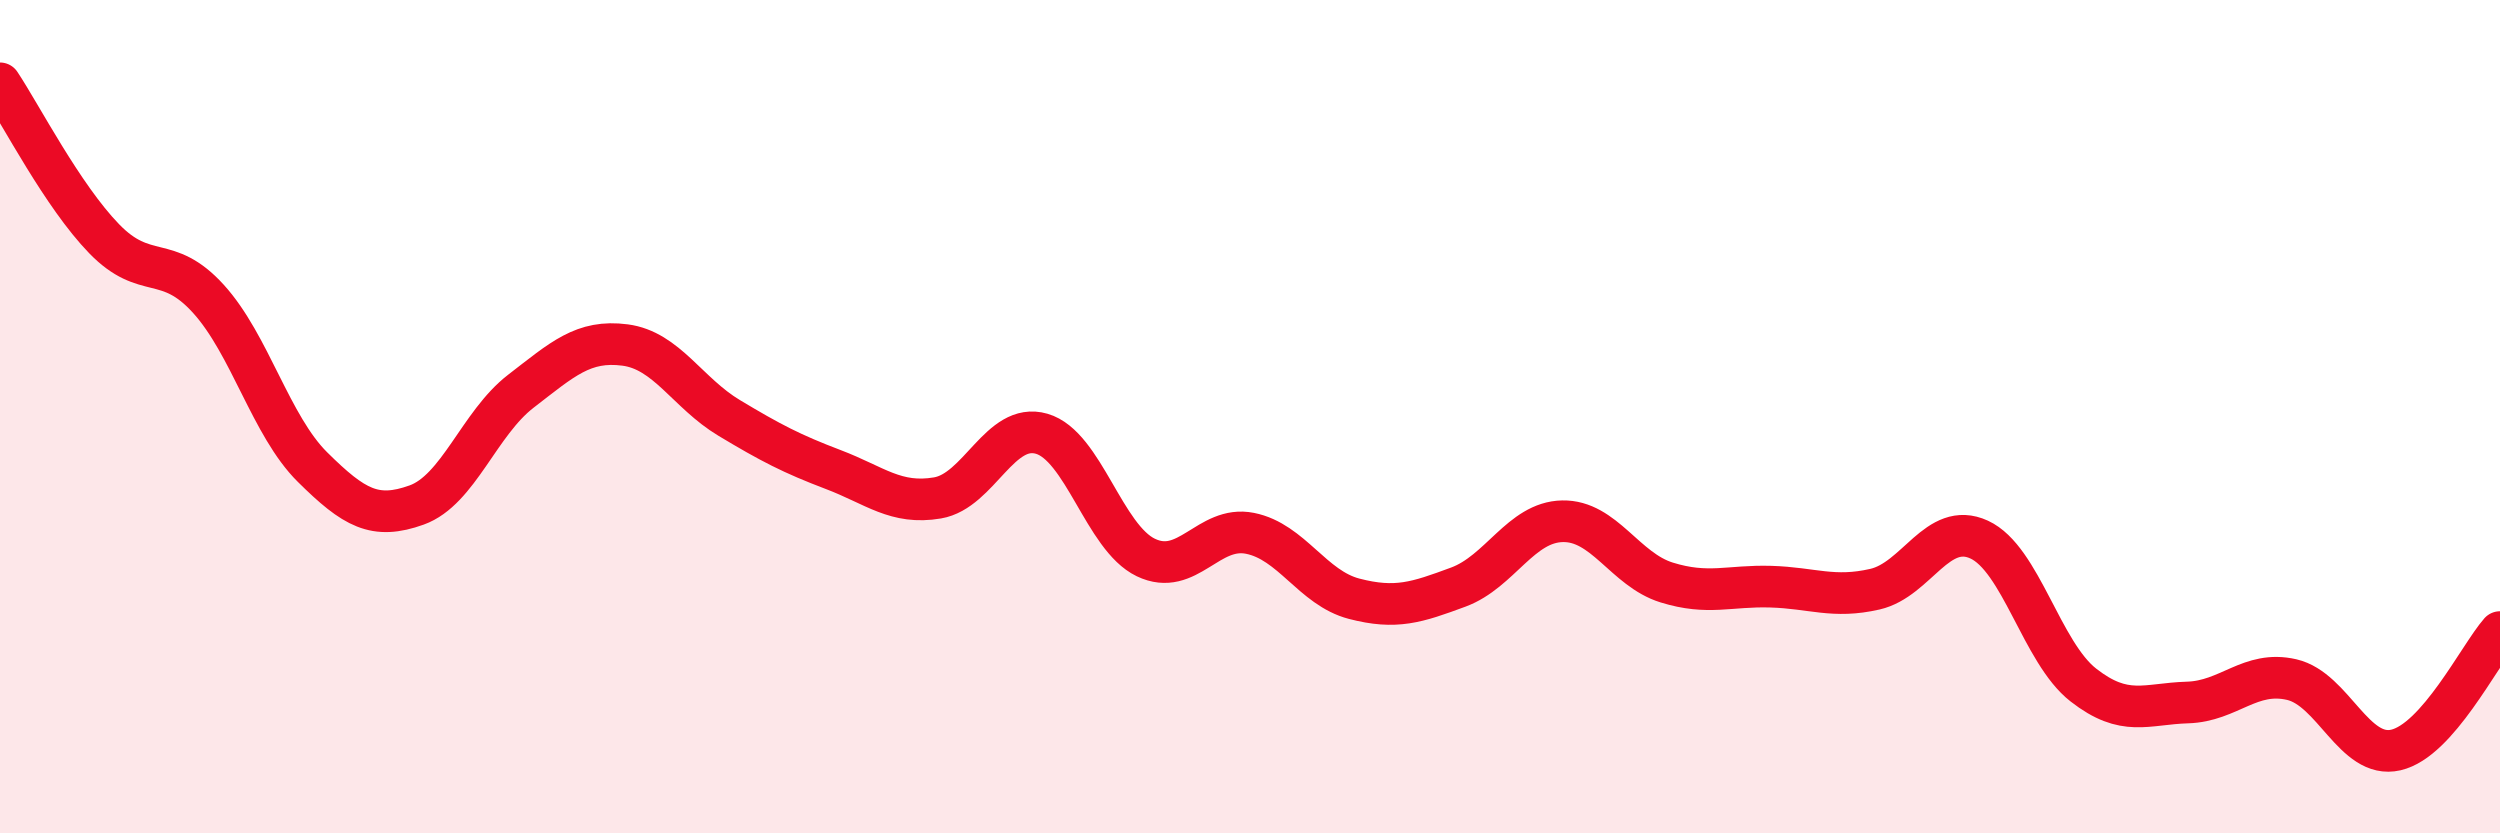
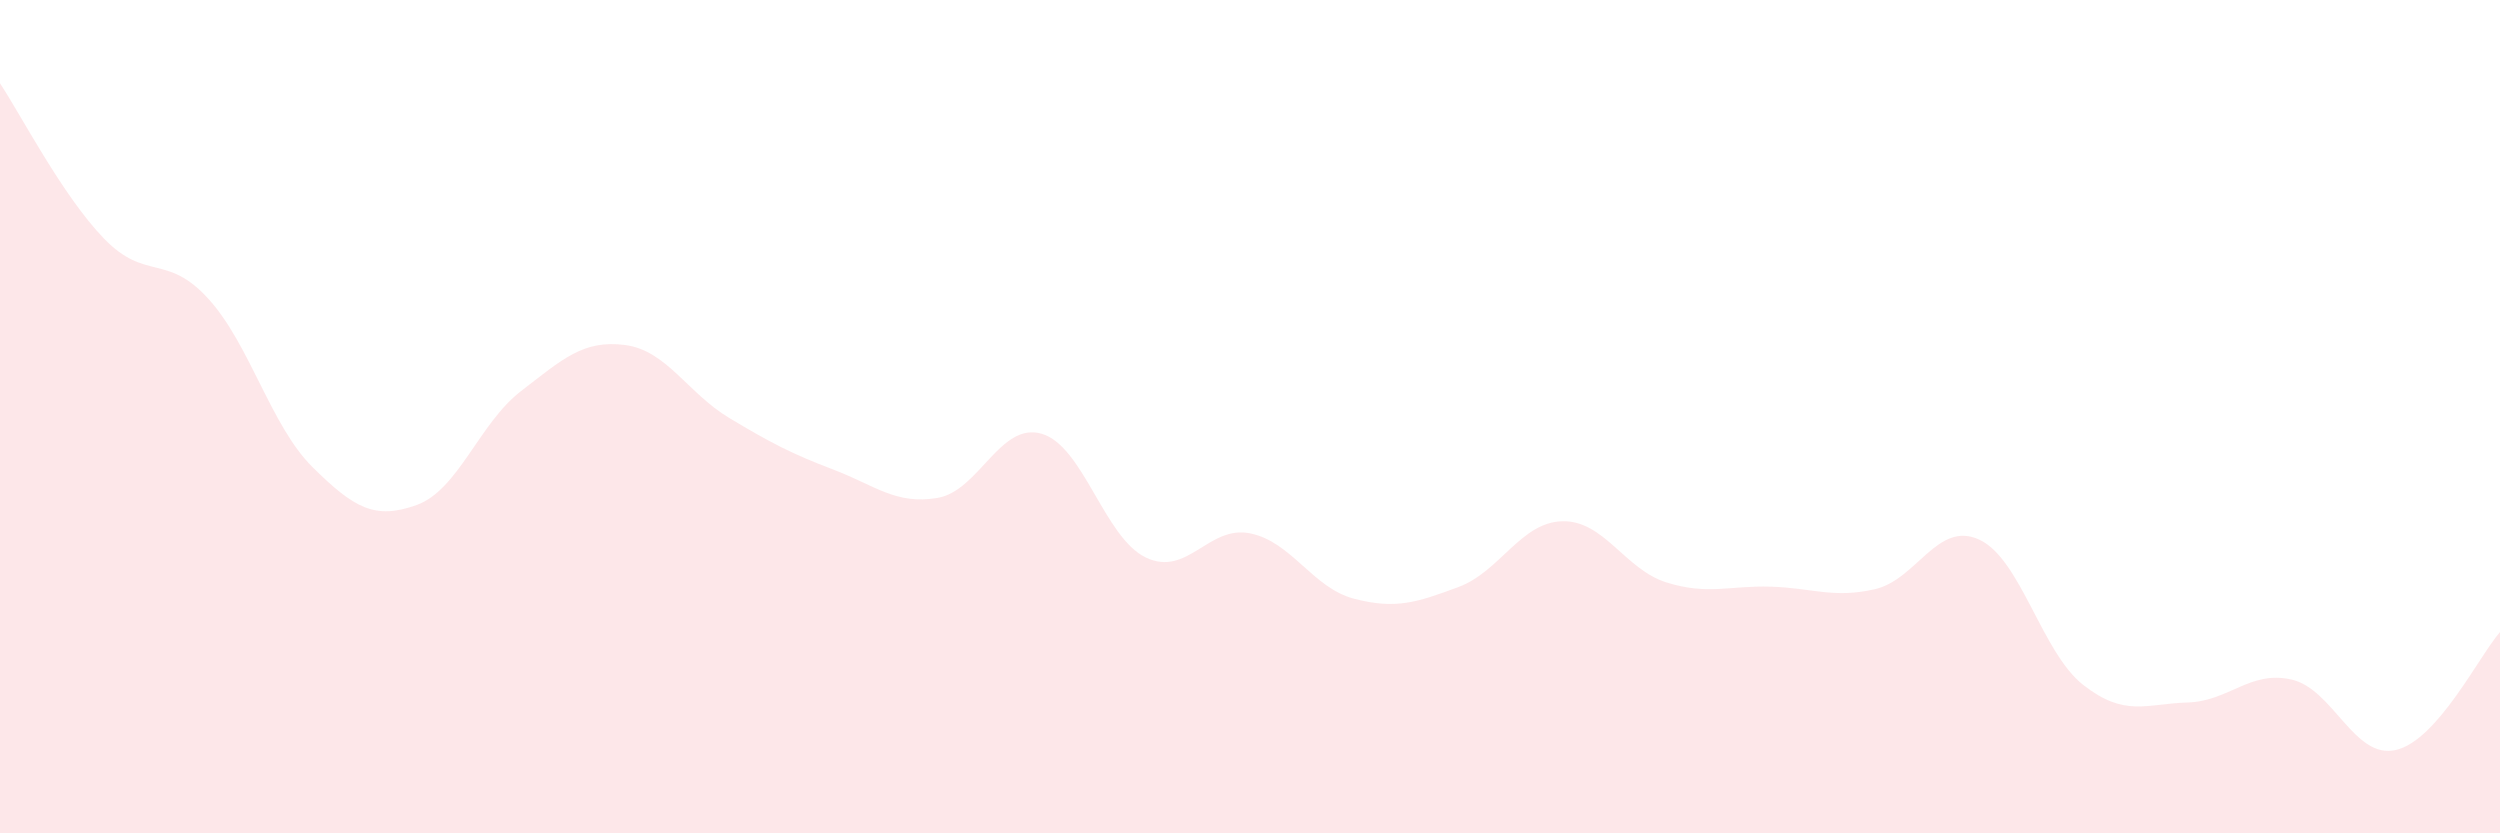
<svg xmlns="http://www.w3.org/2000/svg" width="60" height="20" viewBox="0 0 60 20">
  <path d="M 0,2 C 0.5,2.75 1.5,4.7 2.5,5.73 C 3.5,6.76 4,6.07 5,7.17 C 6,8.27 6.5,10.22 7.5,11.21 C 8.5,12.2 9,12.48 10,12.12 C 11,11.76 11.5,10.16 12.5,9.39 C 13.5,8.62 14,8.15 15,8.28 C 16,8.41 16.5,9.43 17.5,10.03 C 18.5,10.63 19,10.89 20,11.27 C 21,11.65 21.5,12.12 22.5,11.95 C 23.5,11.78 24,10.12 25,10.41 C 26,10.7 26.5,12.9 27.5,13.38 C 28.5,13.86 29,12.6 30,12.8 C 31,13 31.5,14.11 32.5,14.37 C 33.5,14.63 34,14.46 35,14.09 C 36,13.72 36.5,12.53 37.5,12.51 C 38.5,12.49 39,13.67 40,13.98 C 41,14.29 41.5,14.05 42.5,14.08 C 43.5,14.11 44,14.37 45,14.14 C 46,13.91 46.5,12.49 47.5,12.95 C 48.5,13.41 49,15.66 50,16.44 C 51,17.22 51.5,16.89 52.5,16.86 C 53.5,16.83 54,16.08 55,16.31 C 56,16.54 56.5,18.23 57.5,18 C 58.5,17.77 59.5,15.74 60,15.17L60 20L0 20Z" fill="#EB0A25" opacity="0.1" stroke-linecap="round" stroke-linejoin="round" />
-   <path d="M 0,2 C 0.5,2.75 1.5,4.7 2.5,5.73 C 3.5,6.76 4,6.07 5,7.17 C 6,8.27 6.5,10.22 7.5,11.21 C 8.5,12.2 9,12.48 10,12.12 C 11,11.76 11.5,10.16 12.5,9.39 C 13.5,8.62 14,8.15 15,8.28 C 16,8.41 16.5,9.43 17.5,10.03 C 18.5,10.63 19,10.89 20,11.27 C 21,11.65 21.5,12.12 22.5,11.95 C 23.5,11.78 24,10.12 25,10.41 C 26,10.7 26.5,12.9 27.5,13.38 C 28.5,13.86 29,12.6 30,12.8 C 31,13 31.5,14.11 32.5,14.37 C 33.5,14.63 34,14.46 35,14.09 C 36,13.72 36.5,12.53 37.5,12.51 C 38.5,12.49 39,13.67 40,13.98 C 41,14.29 41.5,14.05 42.5,14.08 C 43.5,14.11 44,14.37 45,14.14 C 46,13.91 46.5,12.49 47.5,12.95 C 48.5,13.41 49,15.66 50,16.44 C 51,17.22 51.5,16.89 52.5,16.86 C 53.5,16.83 54,16.08 55,16.31 C 56,16.54 56.5,18.23 57.5,18 C 58.5,17.77 59.5,15.74 60,15.17" stroke="#EB0A25" stroke-width="1" fill="none" stroke-linecap="round" stroke-linejoin="round" />
</svg>